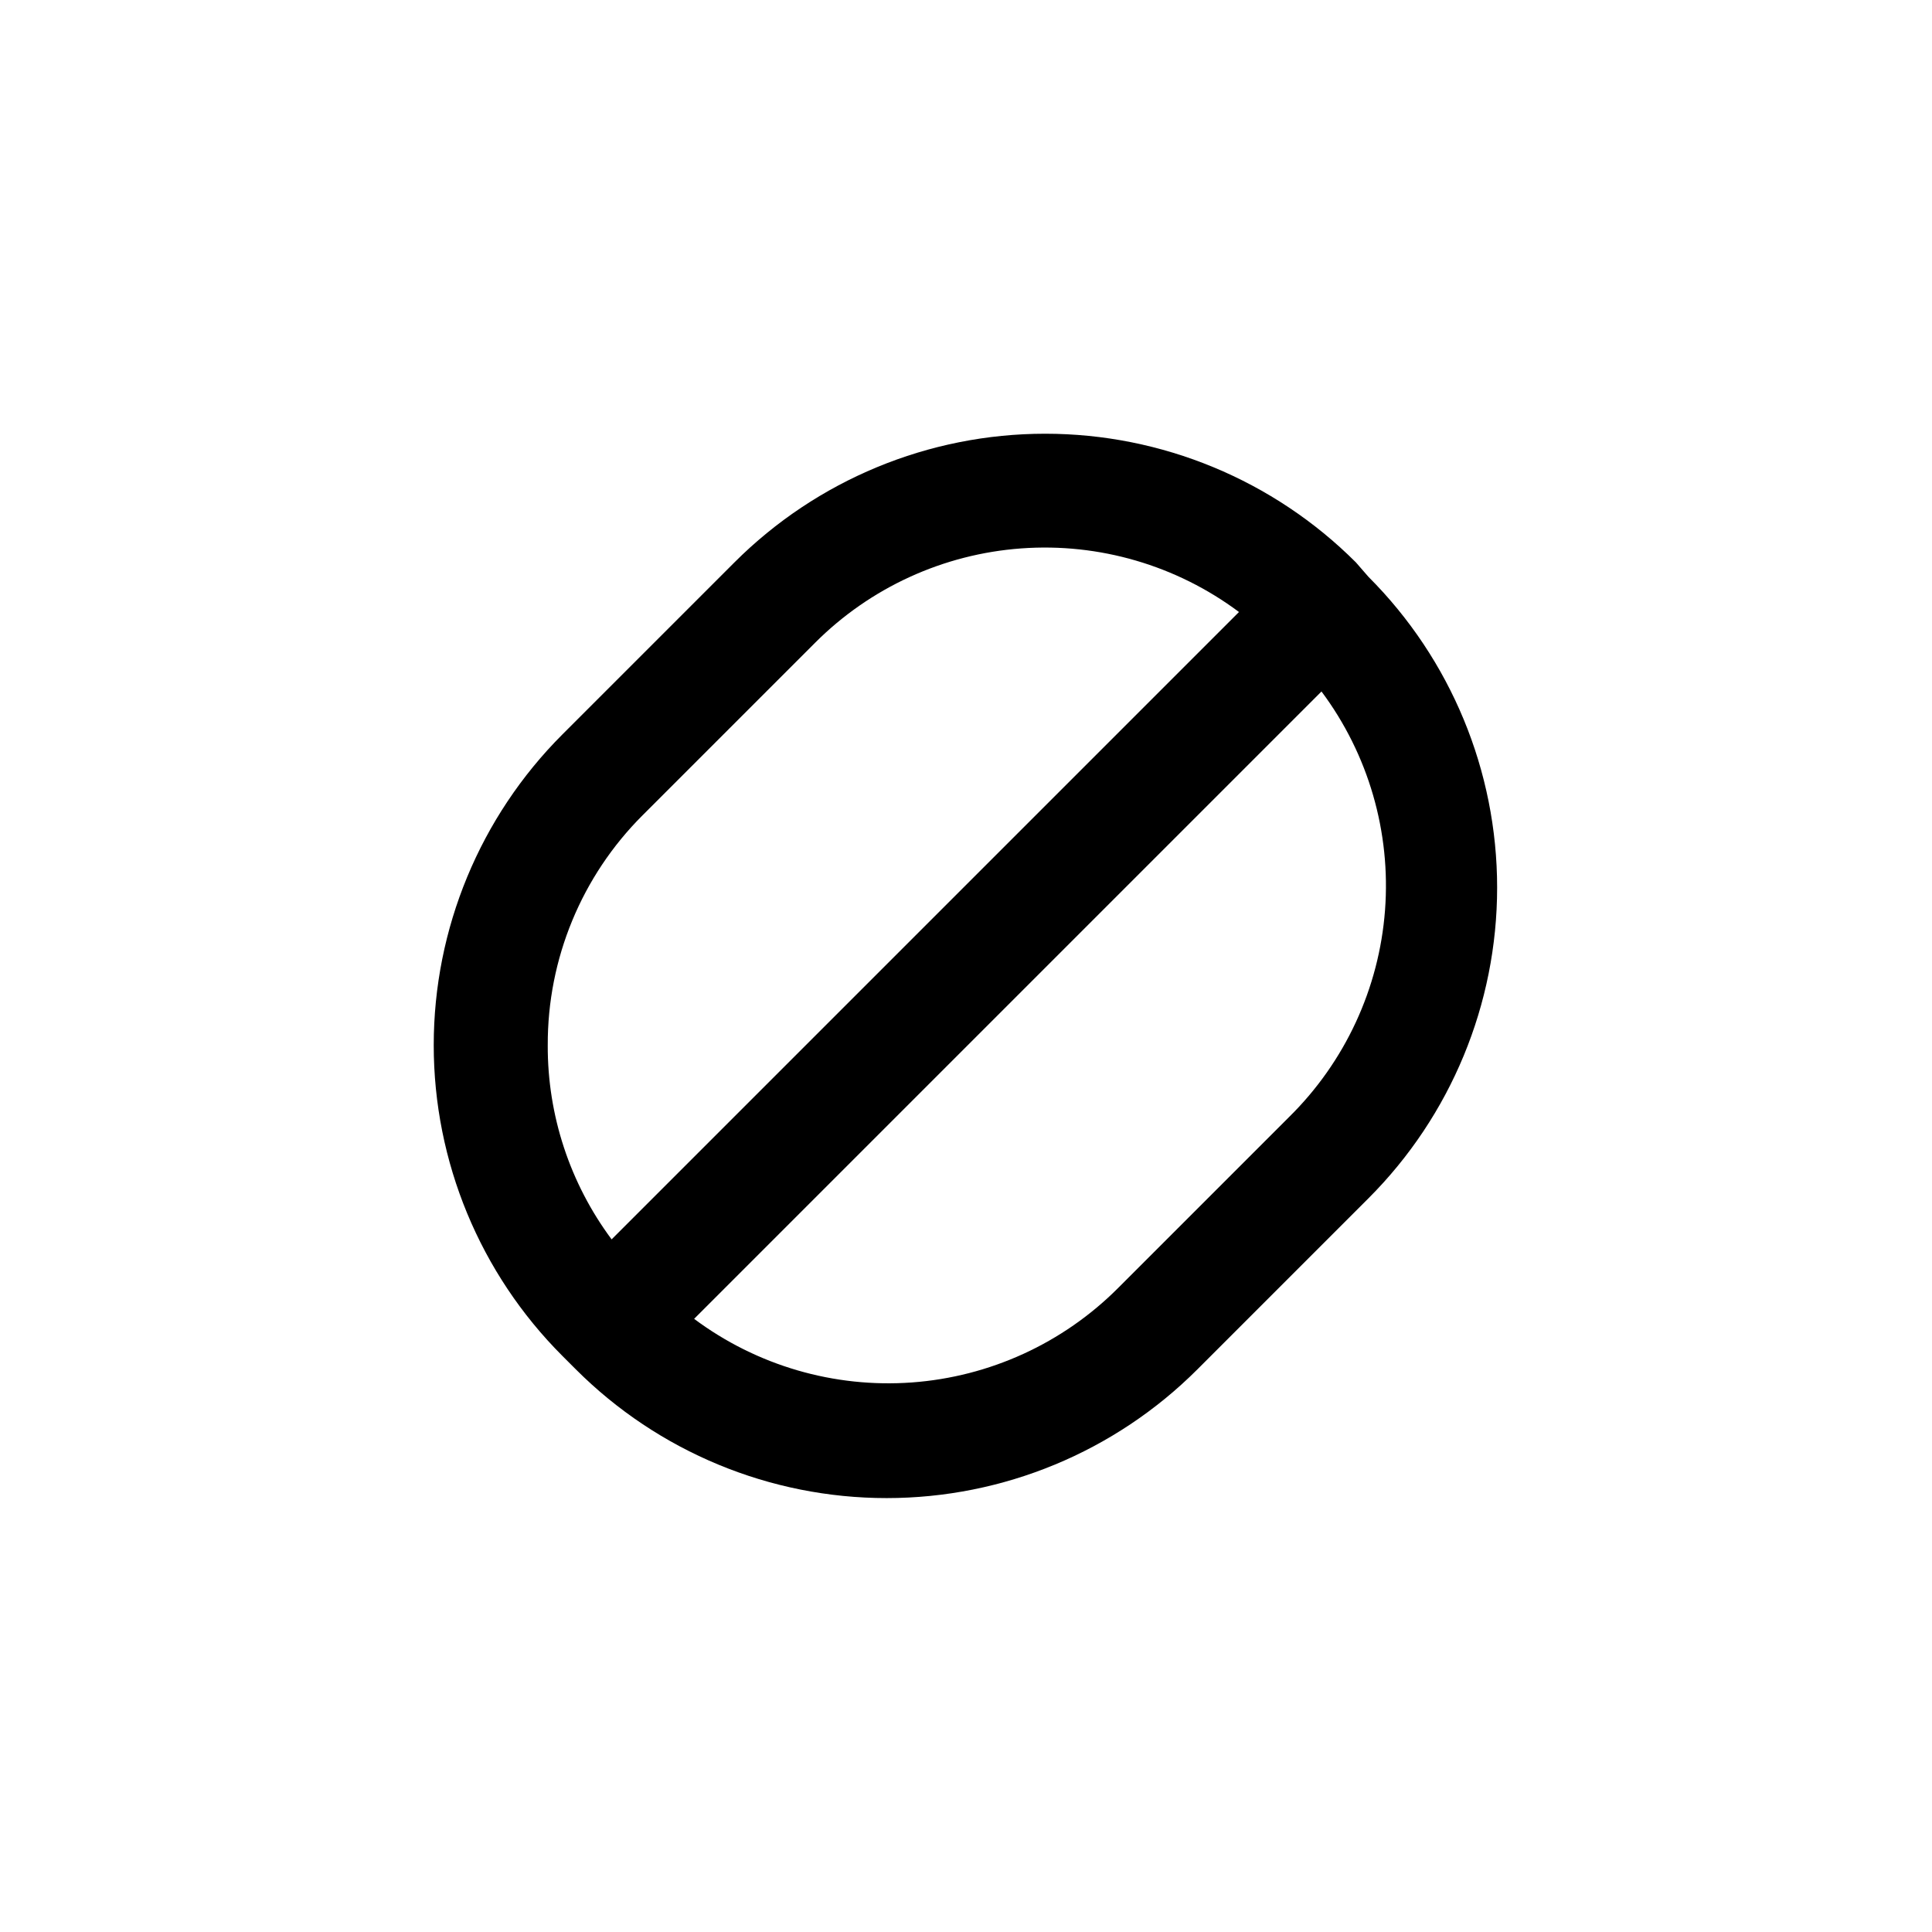
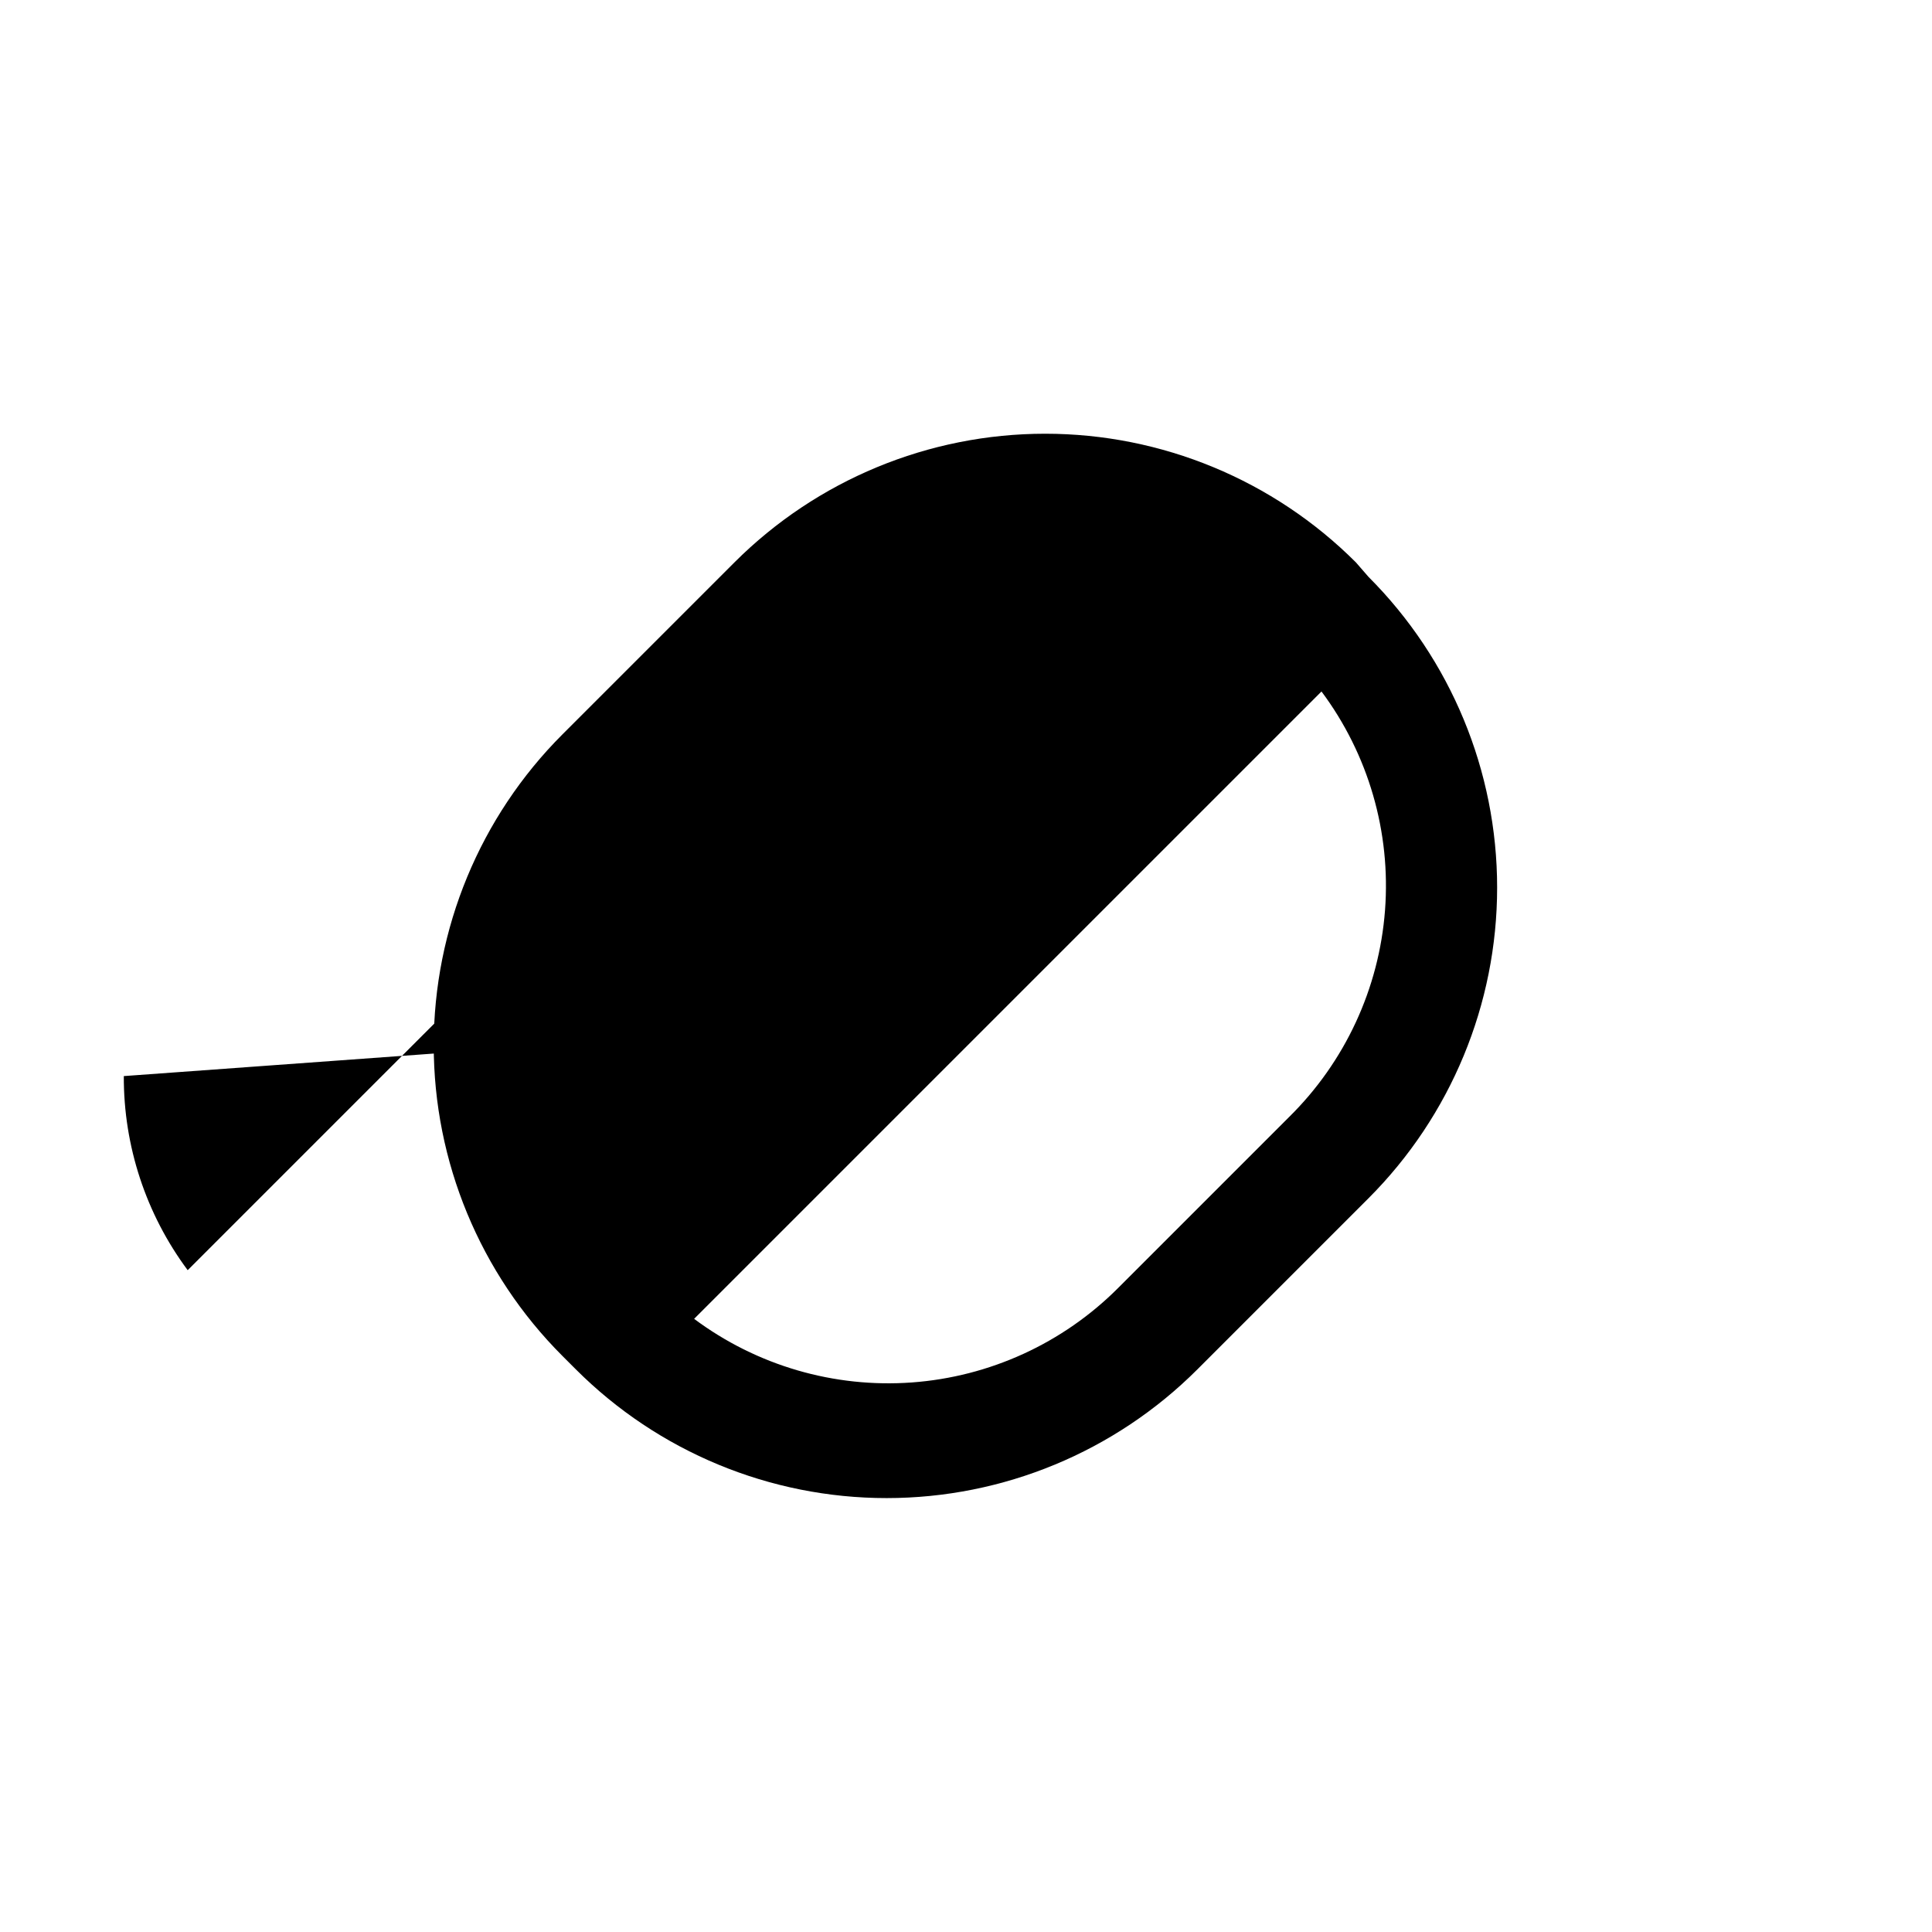
<svg xmlns="http://www.w3.org/2000/svg" fill="#000000" width="800px" height="800px" version="1.1" viewBox="144 144 512 512">
-   <path d="m503.33 293.04c-21.84-21.832-51.461-34.098-82.348-34.098-30.883 0-60.504 12.266-82.348 34.098l-45.594 45.594c-21.832 21.844-34.098 51.465-34.098 82.348 0 30.887 12.266 60.508 34.098 82.348l3.578 3.578c21.844 21.836 51.461 34.102 82.348 34.102 30.883 0 60.504-12.266 82.348-34.102l45.344-45.344c21.832-21.84 34.098-51.461 34.098-82.348 0-30.883-12.266-60.504-34.098-82.348zm-214.17 127.97c-0.09-22.887 8.98-44.855 25.191-61.012l45.645-45.645c14.617-14.641 34.02-23.52 54.652-25.02 20.633-1.5 41.117 4.484 57.695 16.855l-166.26 166.26h0.004c-11.059-14.863-17-32.91-16.93-51.438zm196.48 18.992-45.344 45.344h0.004c-14.621 14.637-34.023 23.52-54.656 25.02-20.633 1.5-41.113-4.484-57.695-16.859l166.26-166.26v0.004c12.43 16.656 18.41 37.254 16.836 57.98-1.574 20.727-10.598 40.18-25.402 54.77z" />
+   <path d="m503.33 293.04c-21.84-21.832-51.461-34.098-82.348-34.098-30.883 0-60.504 12.266-82.348 34.098l-45.594 45.594c-21.832 21.844-34.098 51.465-34.098 82.348 0 30.887 12.266 60.508 34.098 82.348l3.578 3.578c21.844 21.836 51.461 34.102 82.348 34.102 30.883 0 60.504-12.266 82.348-34.102l45.344-45.344c21.832-21.84 34.098-51.461 34.098-82.348 0-30.883-12.266-60.504-34.098-82.348zm-214.17 127.97c-0.09-22.887 8.98-44.855 25.191-61.012l45.645-45.645l-166.26 166.26h0.004c-11.059-14.863-17-32.91-16.93-51.438zm196.48 18.992-45.344 45.344h0.004c-14.621 14.637-34.023 23.52-54.656 25.02-20.633 1.5-41.113-4.484-57.695-16.859l166.26-166.26v0.004c12.43 16.656 18.41 37.254 16.836 57.98-1.574 20.727-10.598 40.18-25.402 54.77z" />
</svg>